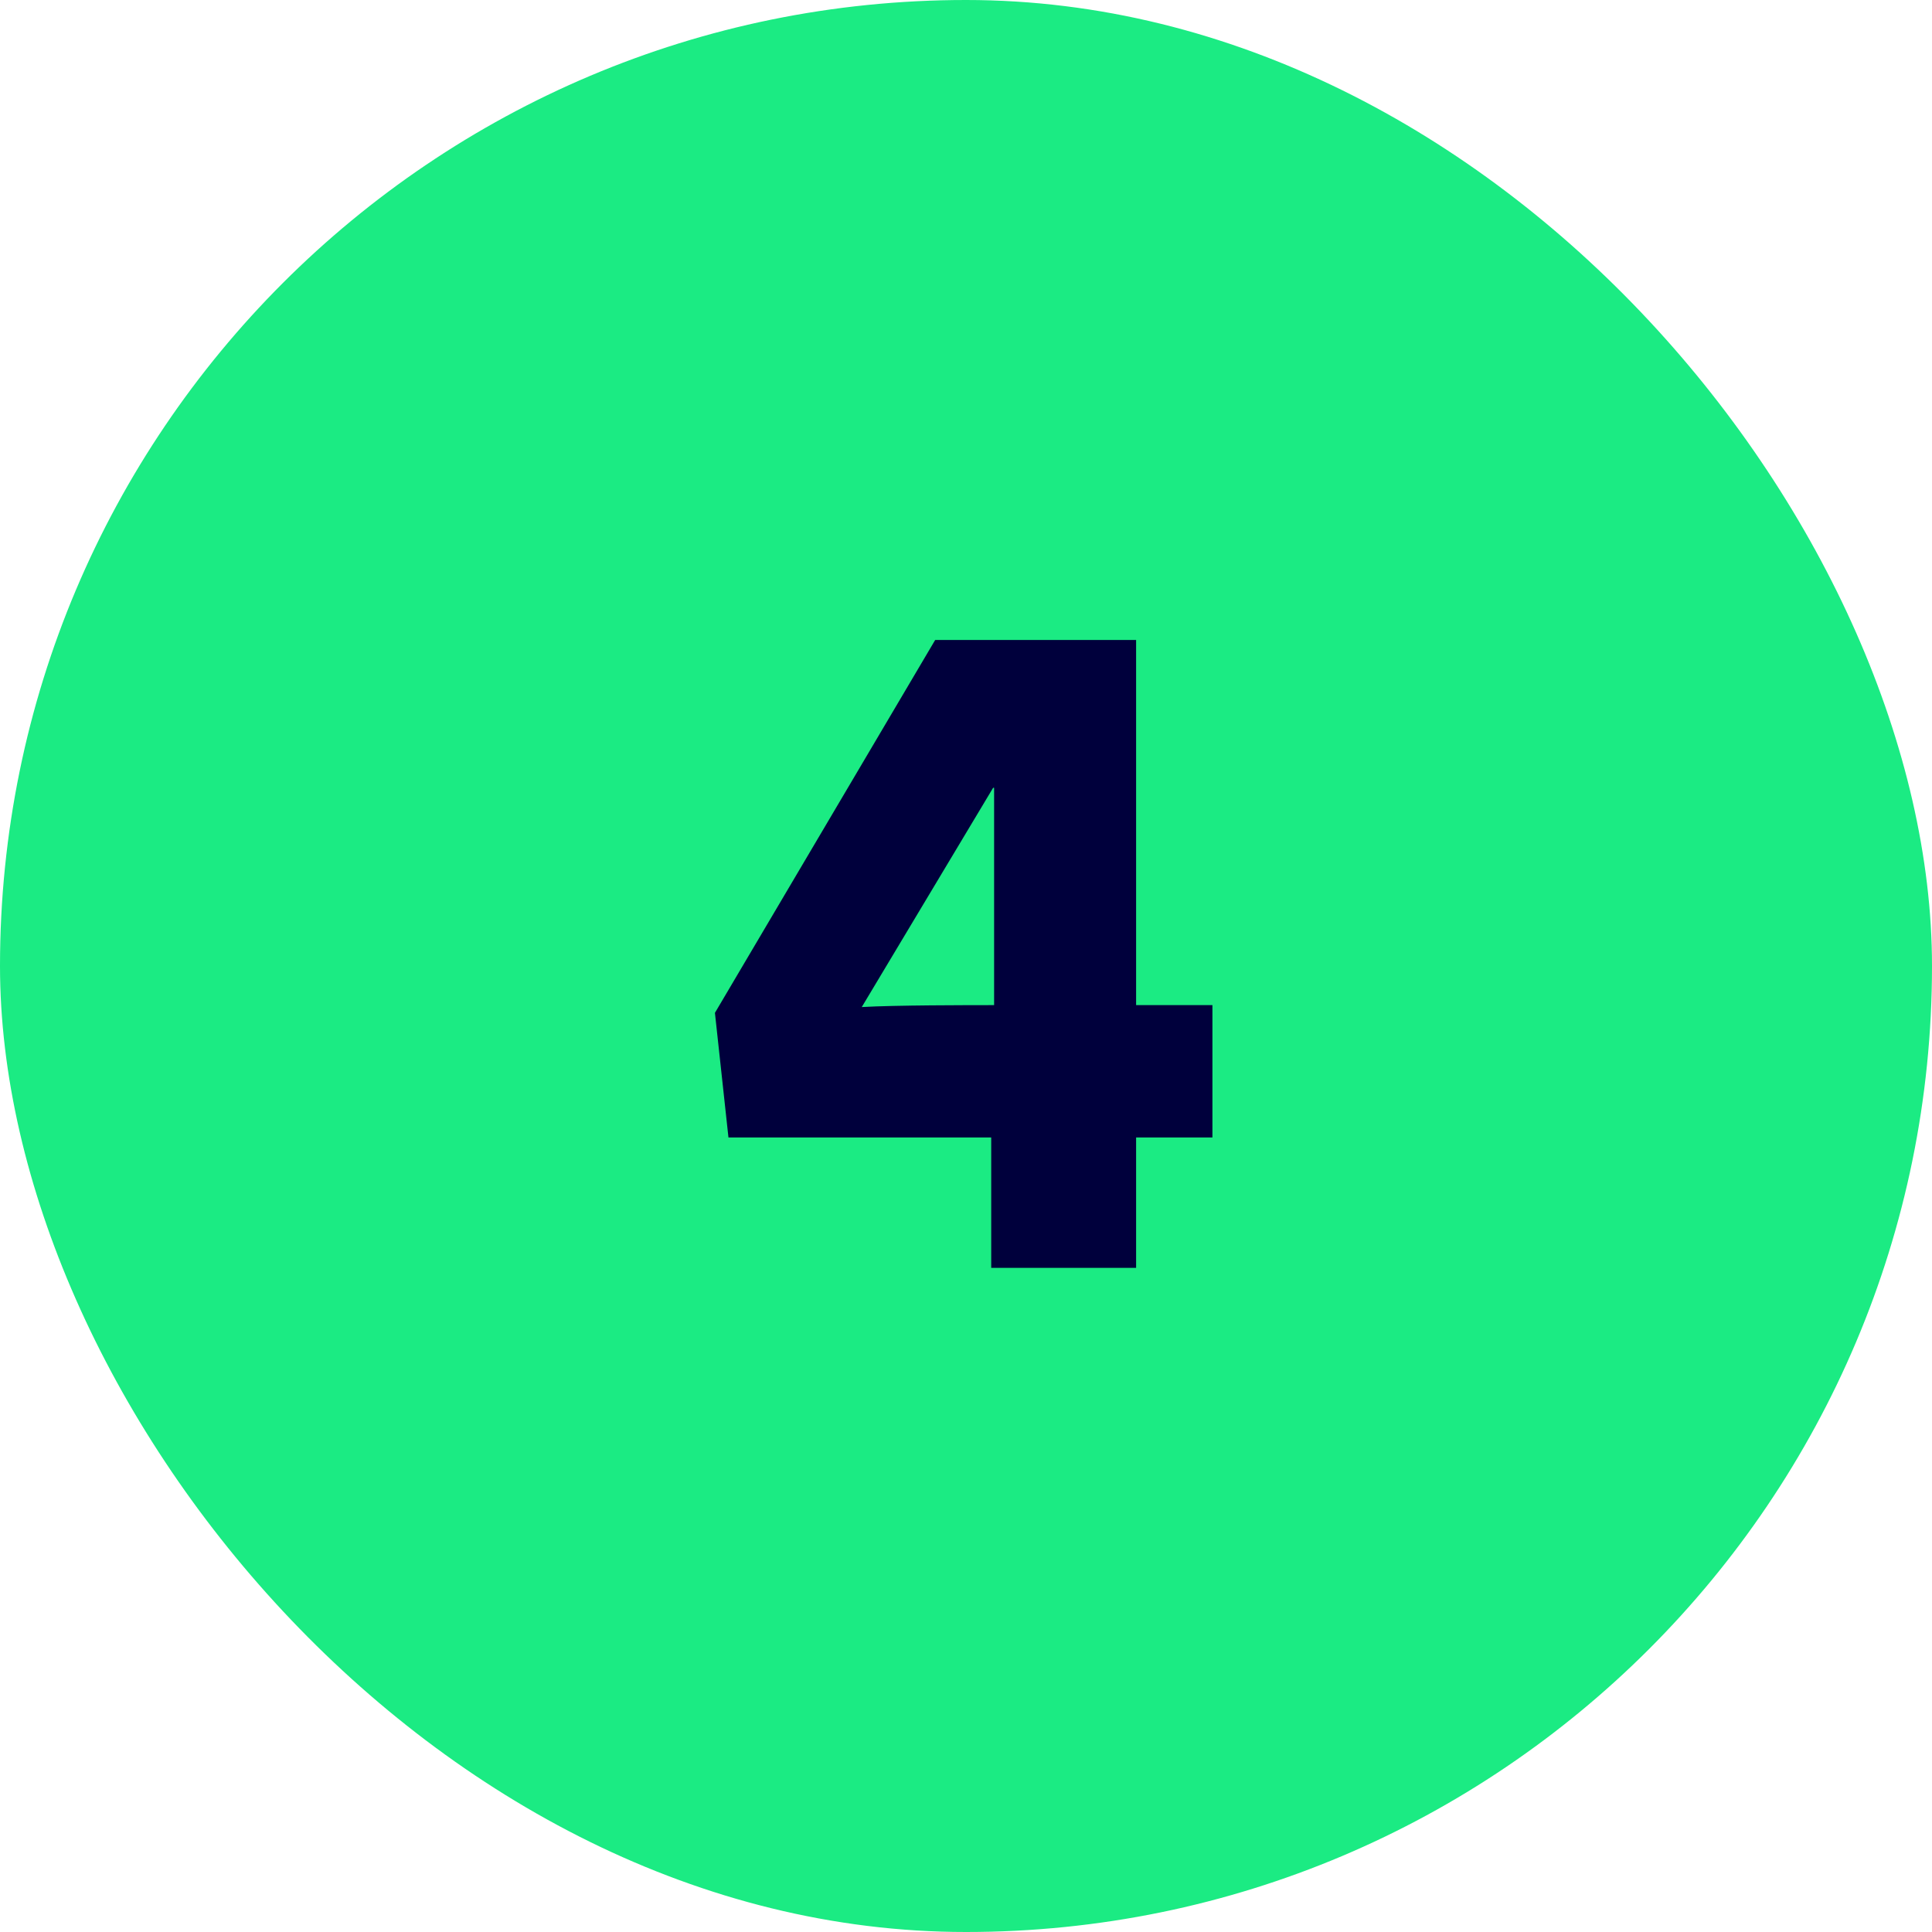
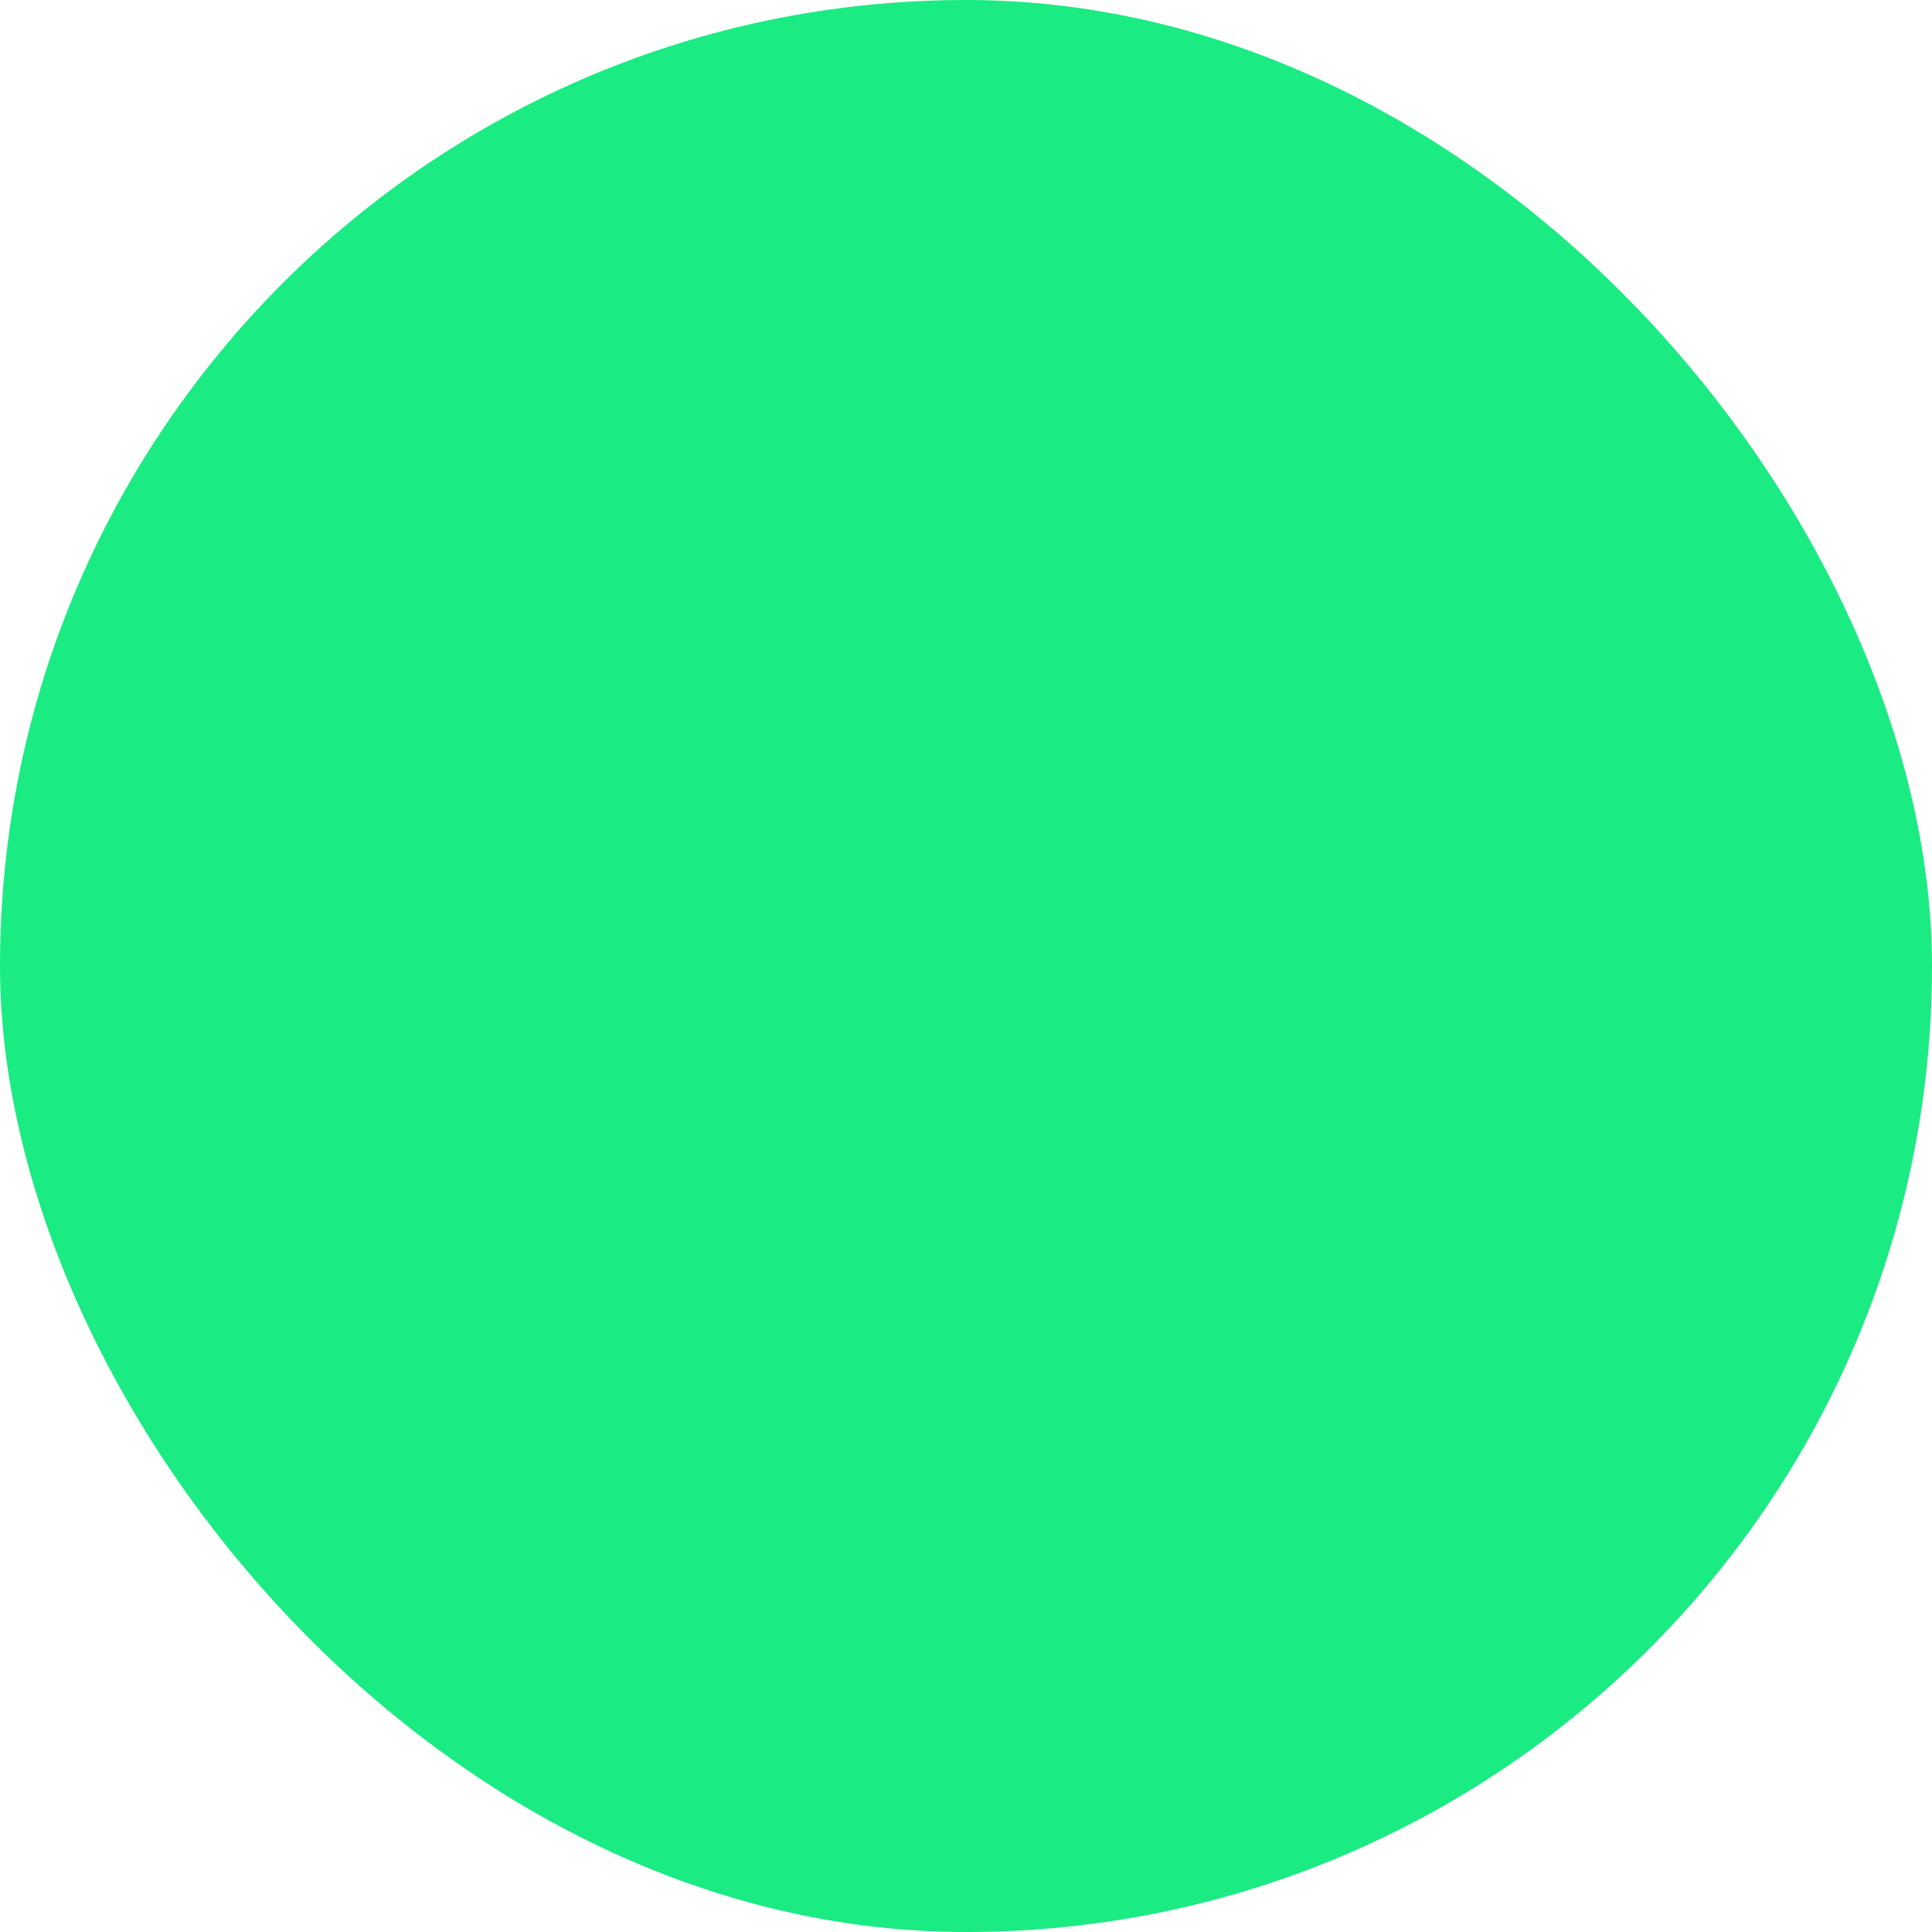
<svg xmlns="http://www.w3.org/2000/svg" width="64" height="64" viewBox="0 0 64 64" fill="none">
  <rect width="64" height="64" rx="32" fill="#1BEB83" />
-   <path d="M40.163 37.68H37.635V42H32.835V37.68H24.131L23.683 33.552L30.979 21.2H37.635V33.296H40.163V37.68ZM32.931 33.296V26.096H32.899L28.547 33.36C29.635 33.296 32.099 33.296 32.931 33.296Z" fill="#00003C" />
</svg>